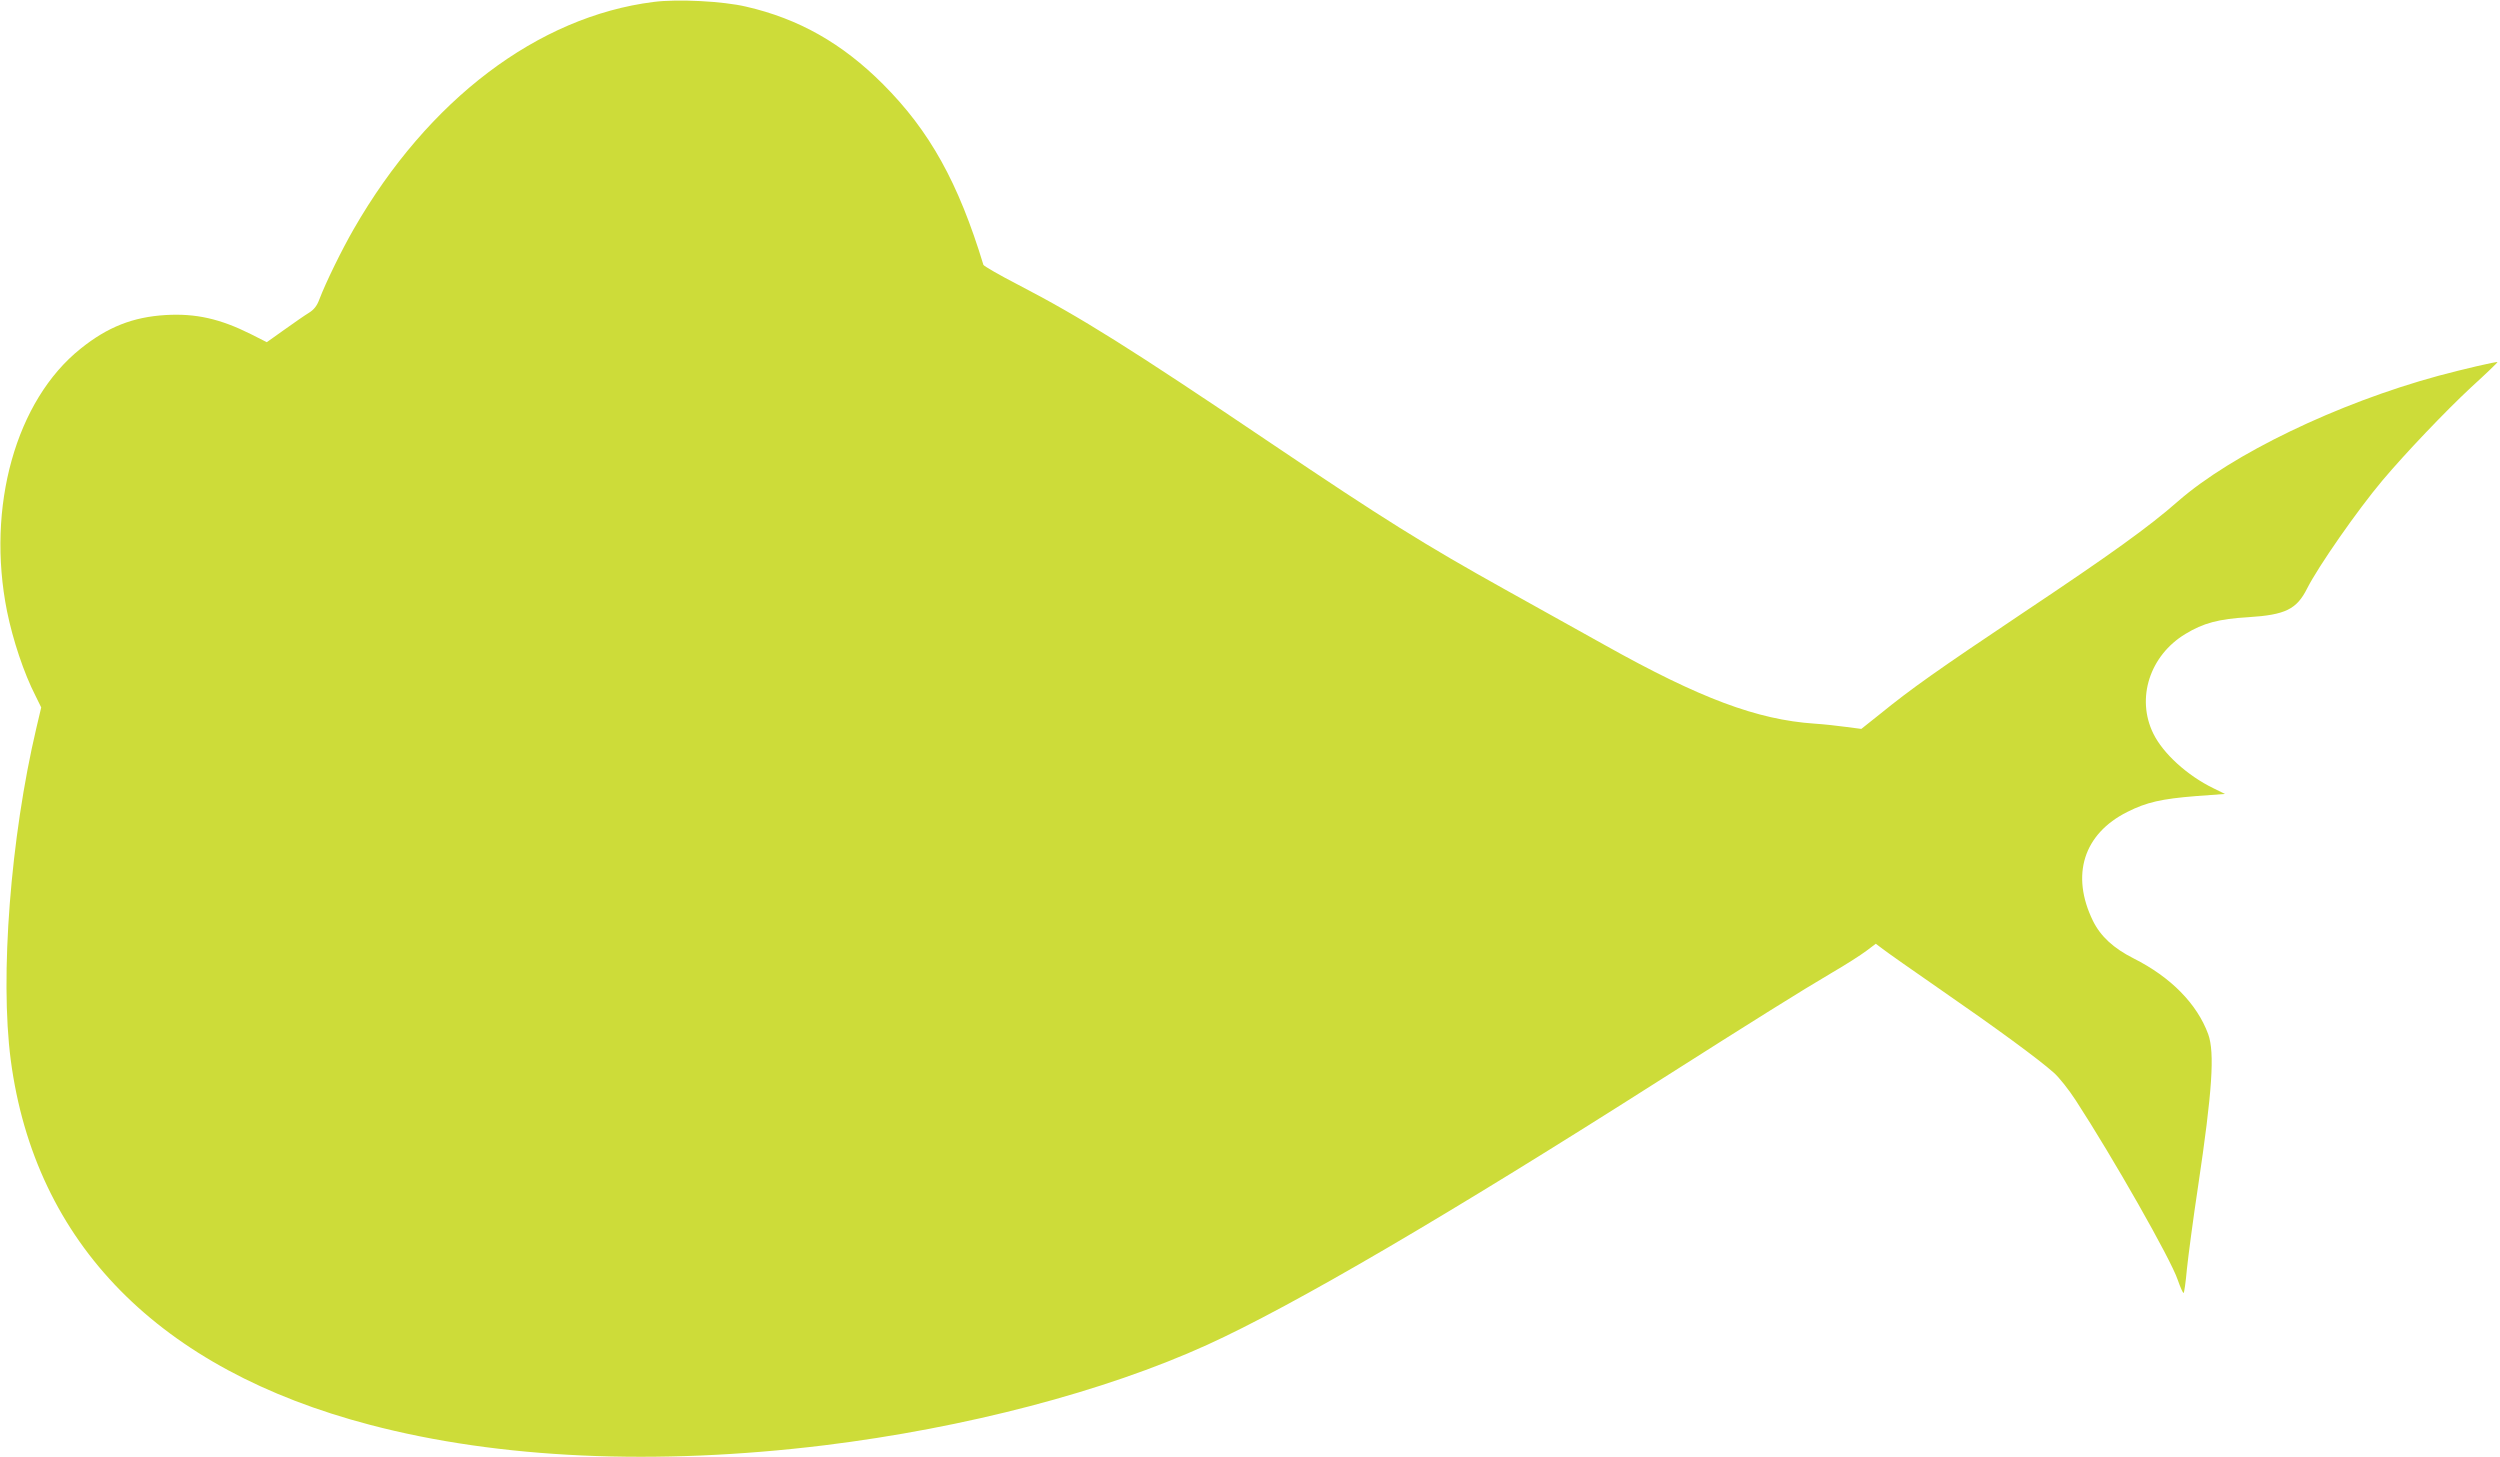
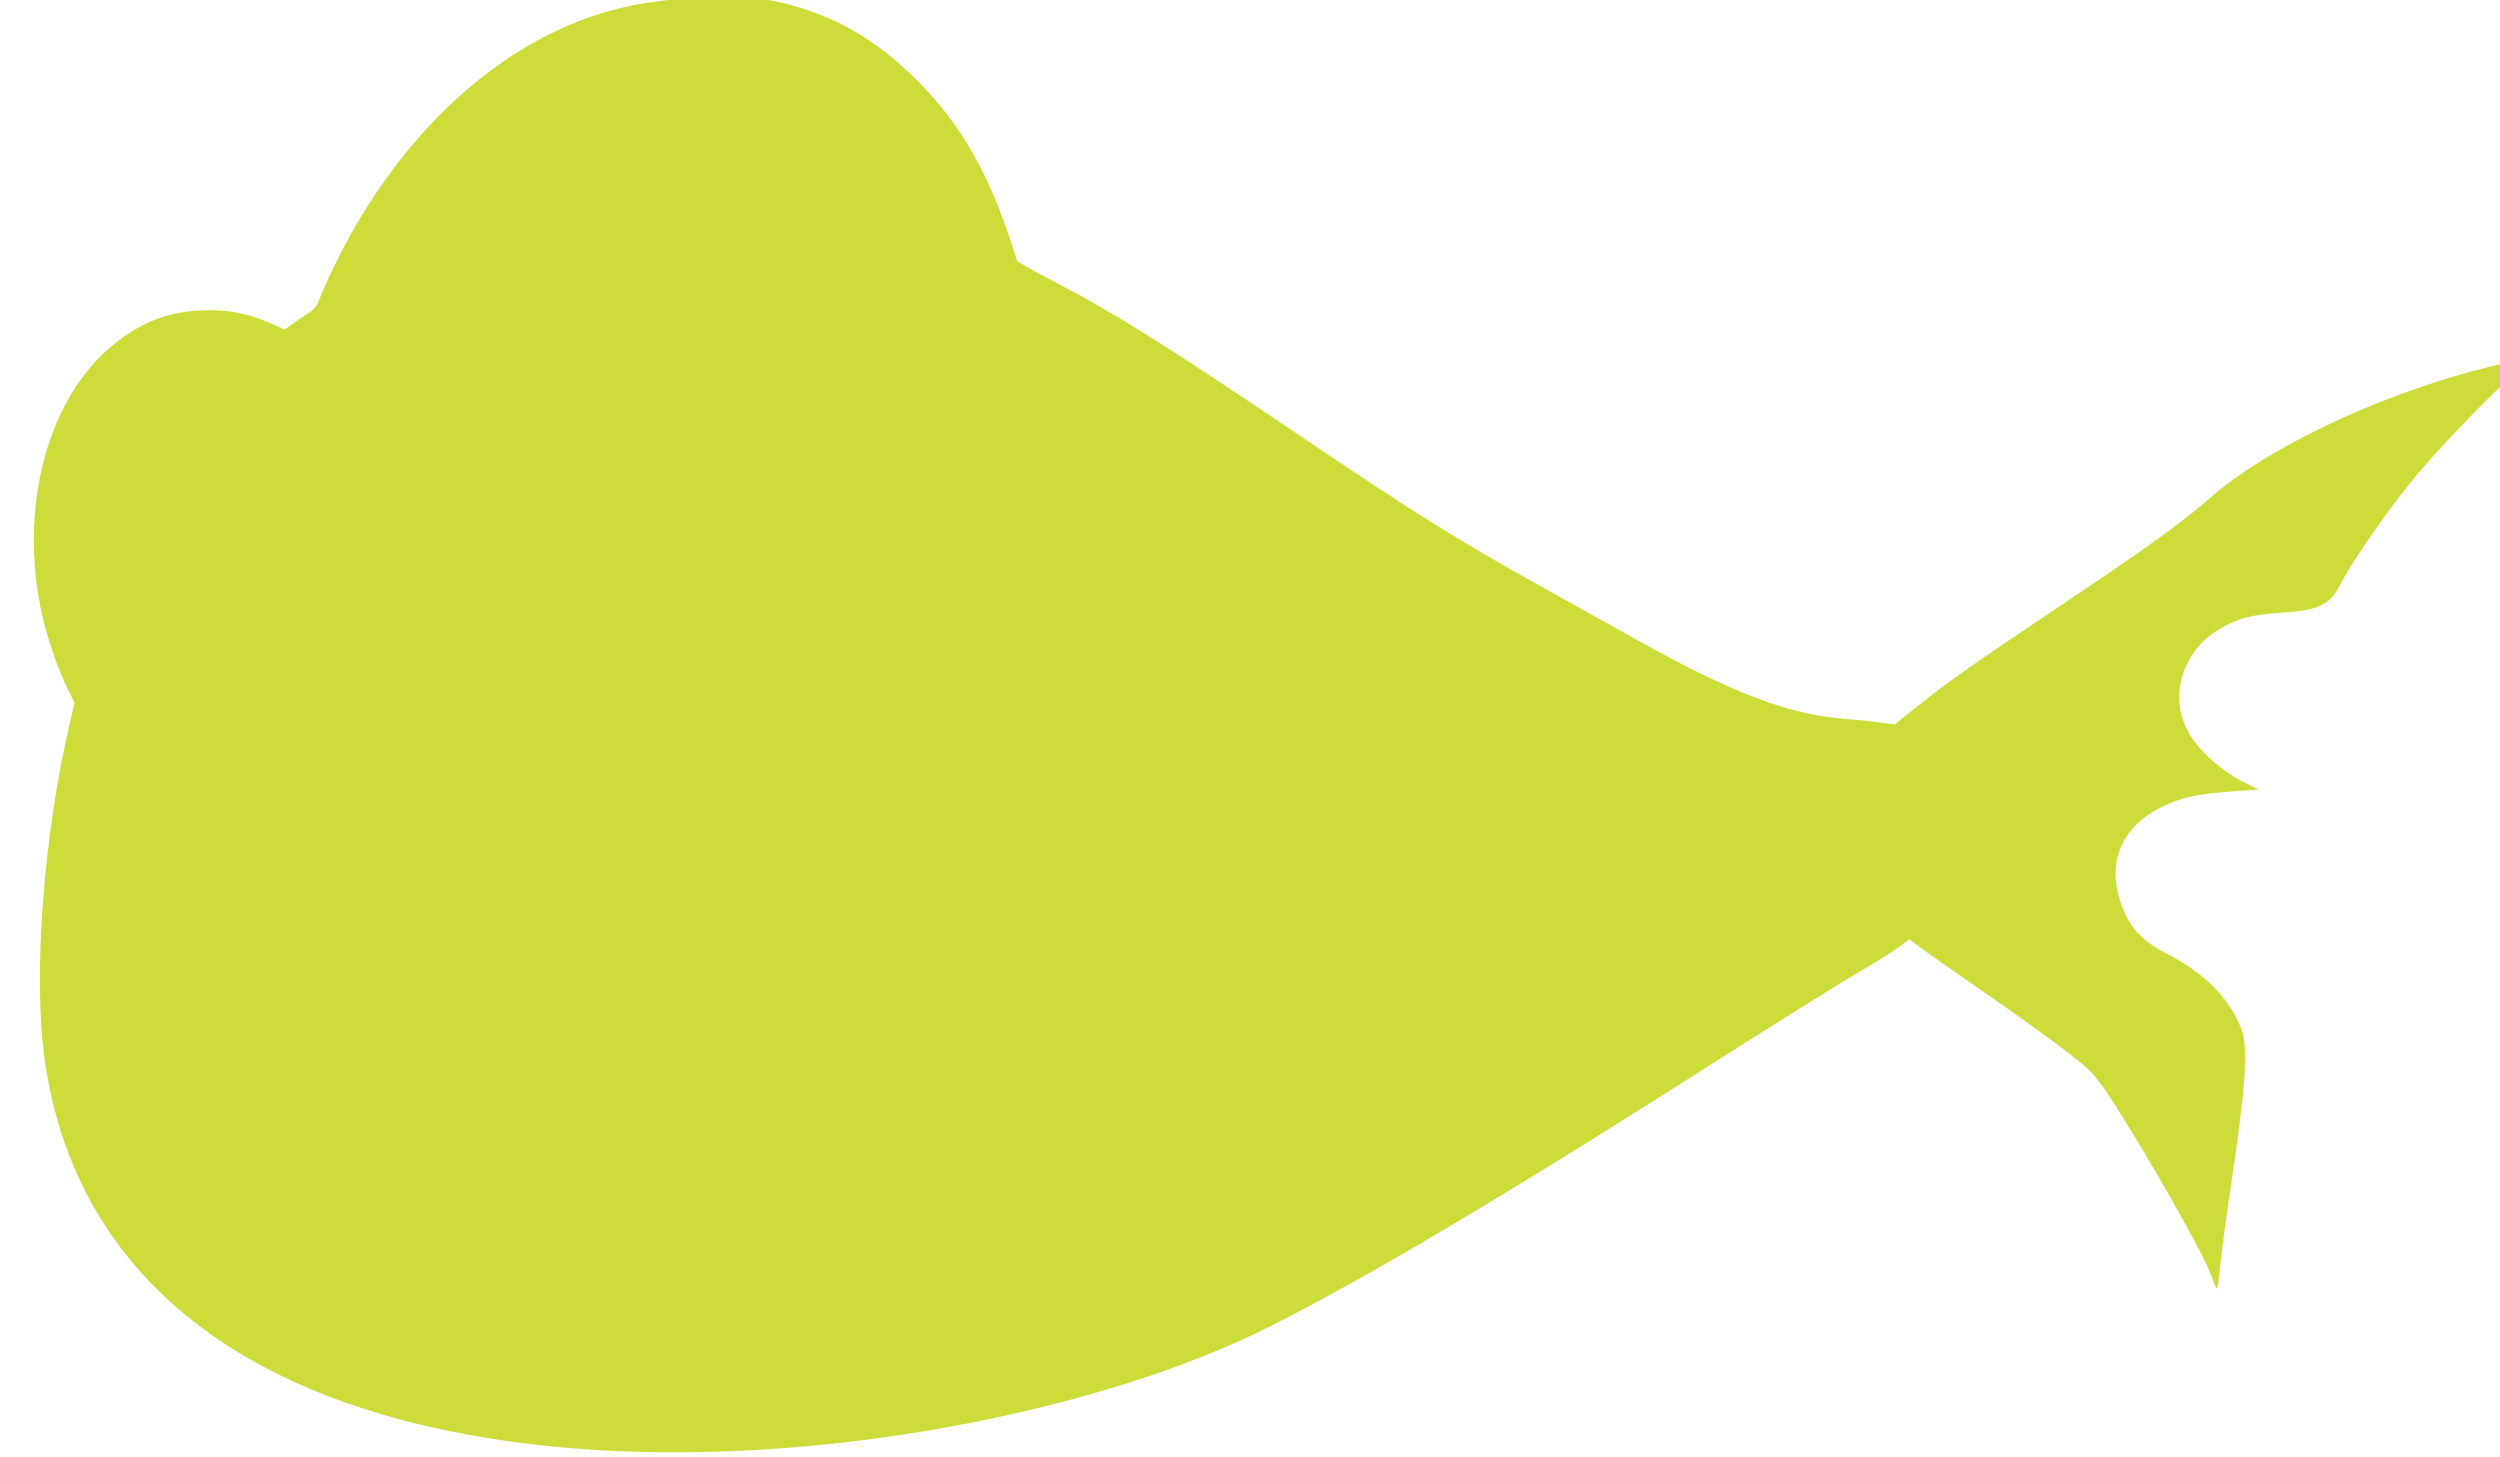
<svg xmlns="http://www.w3.org/2000/svg" version="1.0" width="1280pt" height="746pt" viewBox="0 0 1280 746" preserveAspectRatio="xMidYMid meet">
  <g transform="translate(0,746) scale(0.1,-0.1)" fill="#cddc39" stroke="none">
-     <path d="M3346 7450 c-592 -75 -1154 -500 -1535 -1163 -62 -108 -142 -271 -176 -360 -12 -33 -28 -53 -54 -69 -20 -12 -76 -51 -125 -86 l-90 -64 -81 41 c-158 79 -282 107 -437 98 -167 -10 -297 -61 -435 -172 -332 -265 -484 -810 -377 -1345 30 -147 86 -316 146 -433 l29 -59 -25 -106 c-132 -561 -187 -1271 -131 -1699 124 -939 759 -1585 1839 -1868 661 -174 1464 -210 2326 -105 723 89 1434 275 1960 514 442 201 1236 666 2335 1366 453 288 710 449 865 540 69 40 147 90 175 111 l49 37 36 -27 c19 -15 154 -110 300 -211 285 -197 495 -351 574 -421 28 -24 79 -89 114 -143 190 -292 487 -814 522 -919 13 -37 26 -67 30 -67 3 0 11 55 17 123 7 67 32 257 57 422 73 489 86 685 52 780 -57 155 -191 292 -382 388 -103 52 -169 113 -208 192 -115 235 -48 446 176 558 99 50 176 67 351 81 l149 11 -59 29 c-134 65 -258 178 -308 280 -89 181 -18 400 164 510 92 56 170 77 323 86 189 12 247 40 301 148 56 111 257 400 385 552 118 140 322 354 453 476 77 70 138 129 136 130 -4 4 -179 -37 -302 -70 -518 -141 -1057 -401 -1333 -642 -149 -131 -342 -270 -793 -571 -442 -296 -571 -387 -736 -521 l-93 -74 -77 10 c-43 6 -116 14 -163 17 -294 20 -587 130 -1073 402 -95 53 -323 180 -508 283 -420 234 -626 363 -1199 749 -728 491 -977 647 -1295 812 -97 50 -178 97 -180 103 -128 421 -275 686 -515 926 -208 208 -430 334 -700 396 -118 28 -352 40 -474 24z" />
+     <path d="M3346 7450 c-592 -75 -1154 -500 -1535 -1163 -62 -108 -142 -271 -176 -360 -12 -33 -28 -53 -54 -69 -20 -12 -76 -51 -125 -86 c-158 79 -282 107 -437 98 -167 -10 -297 -61 -435 -172 -332 -265 -484 -810 -377 -1345 30 -147 86 -316 146 -433 l29 -59 -25 -106 c-132 -561 -187 -1271 -131 -1699 124 -939 759 -1585 1839 -1868 661 -174 1464 -210 2326 -105 723 89 1434 275 1960 514 442 201 1236 666 2335 1366 453 288 710 449 865 540 69 40 147 90 175 111 l49 37 36 -27 c19 -15 154 -110 300 -211 285 -197 495 -351 574 -421 28 -24 79 -89 114 -143 190 -292 487 -814 522 -919 13 -37 26 -67 30 -67 3 0 11 55 17 123 7 67 32 257 57 422 73 489 86 685 52 780 -57 155 -191 292 -382 388 -103 52 -169 113 -208 192 -115 235 -48 446 176 558 99 50 176 67 351 81 l149 11 -59 29 c-134 65 -258 178 -308 280 -89 181 -18 400 164 510 92 56 170 77 323 86 189 12 247 40 301 148 56 111 257 400 385 552 118 140 322 354 453 476 77 70 138 129 136 130 -4 4 -179 -37 -302 -70 -518 -141 -1057 -401 -1333 -642 -149 -131 -342 -270 -793 -571 -442 -296 -571 -387 -736 -521 l-93 -74 -77 10 c-43 6 -116 14 -163 17 -294 20 -587 130 -1073 402 -95 53 -323 180 -508 283 -420 234 -626 363 -1199 749 -728 491 -977 647 -1295 812 -97 50 -178 97 -180 103 -128 421 -275 686 -515 926 -208 208 -430 334 -700 396 -118 28 -352 40 -474 24z" />
  </g>
</svg>